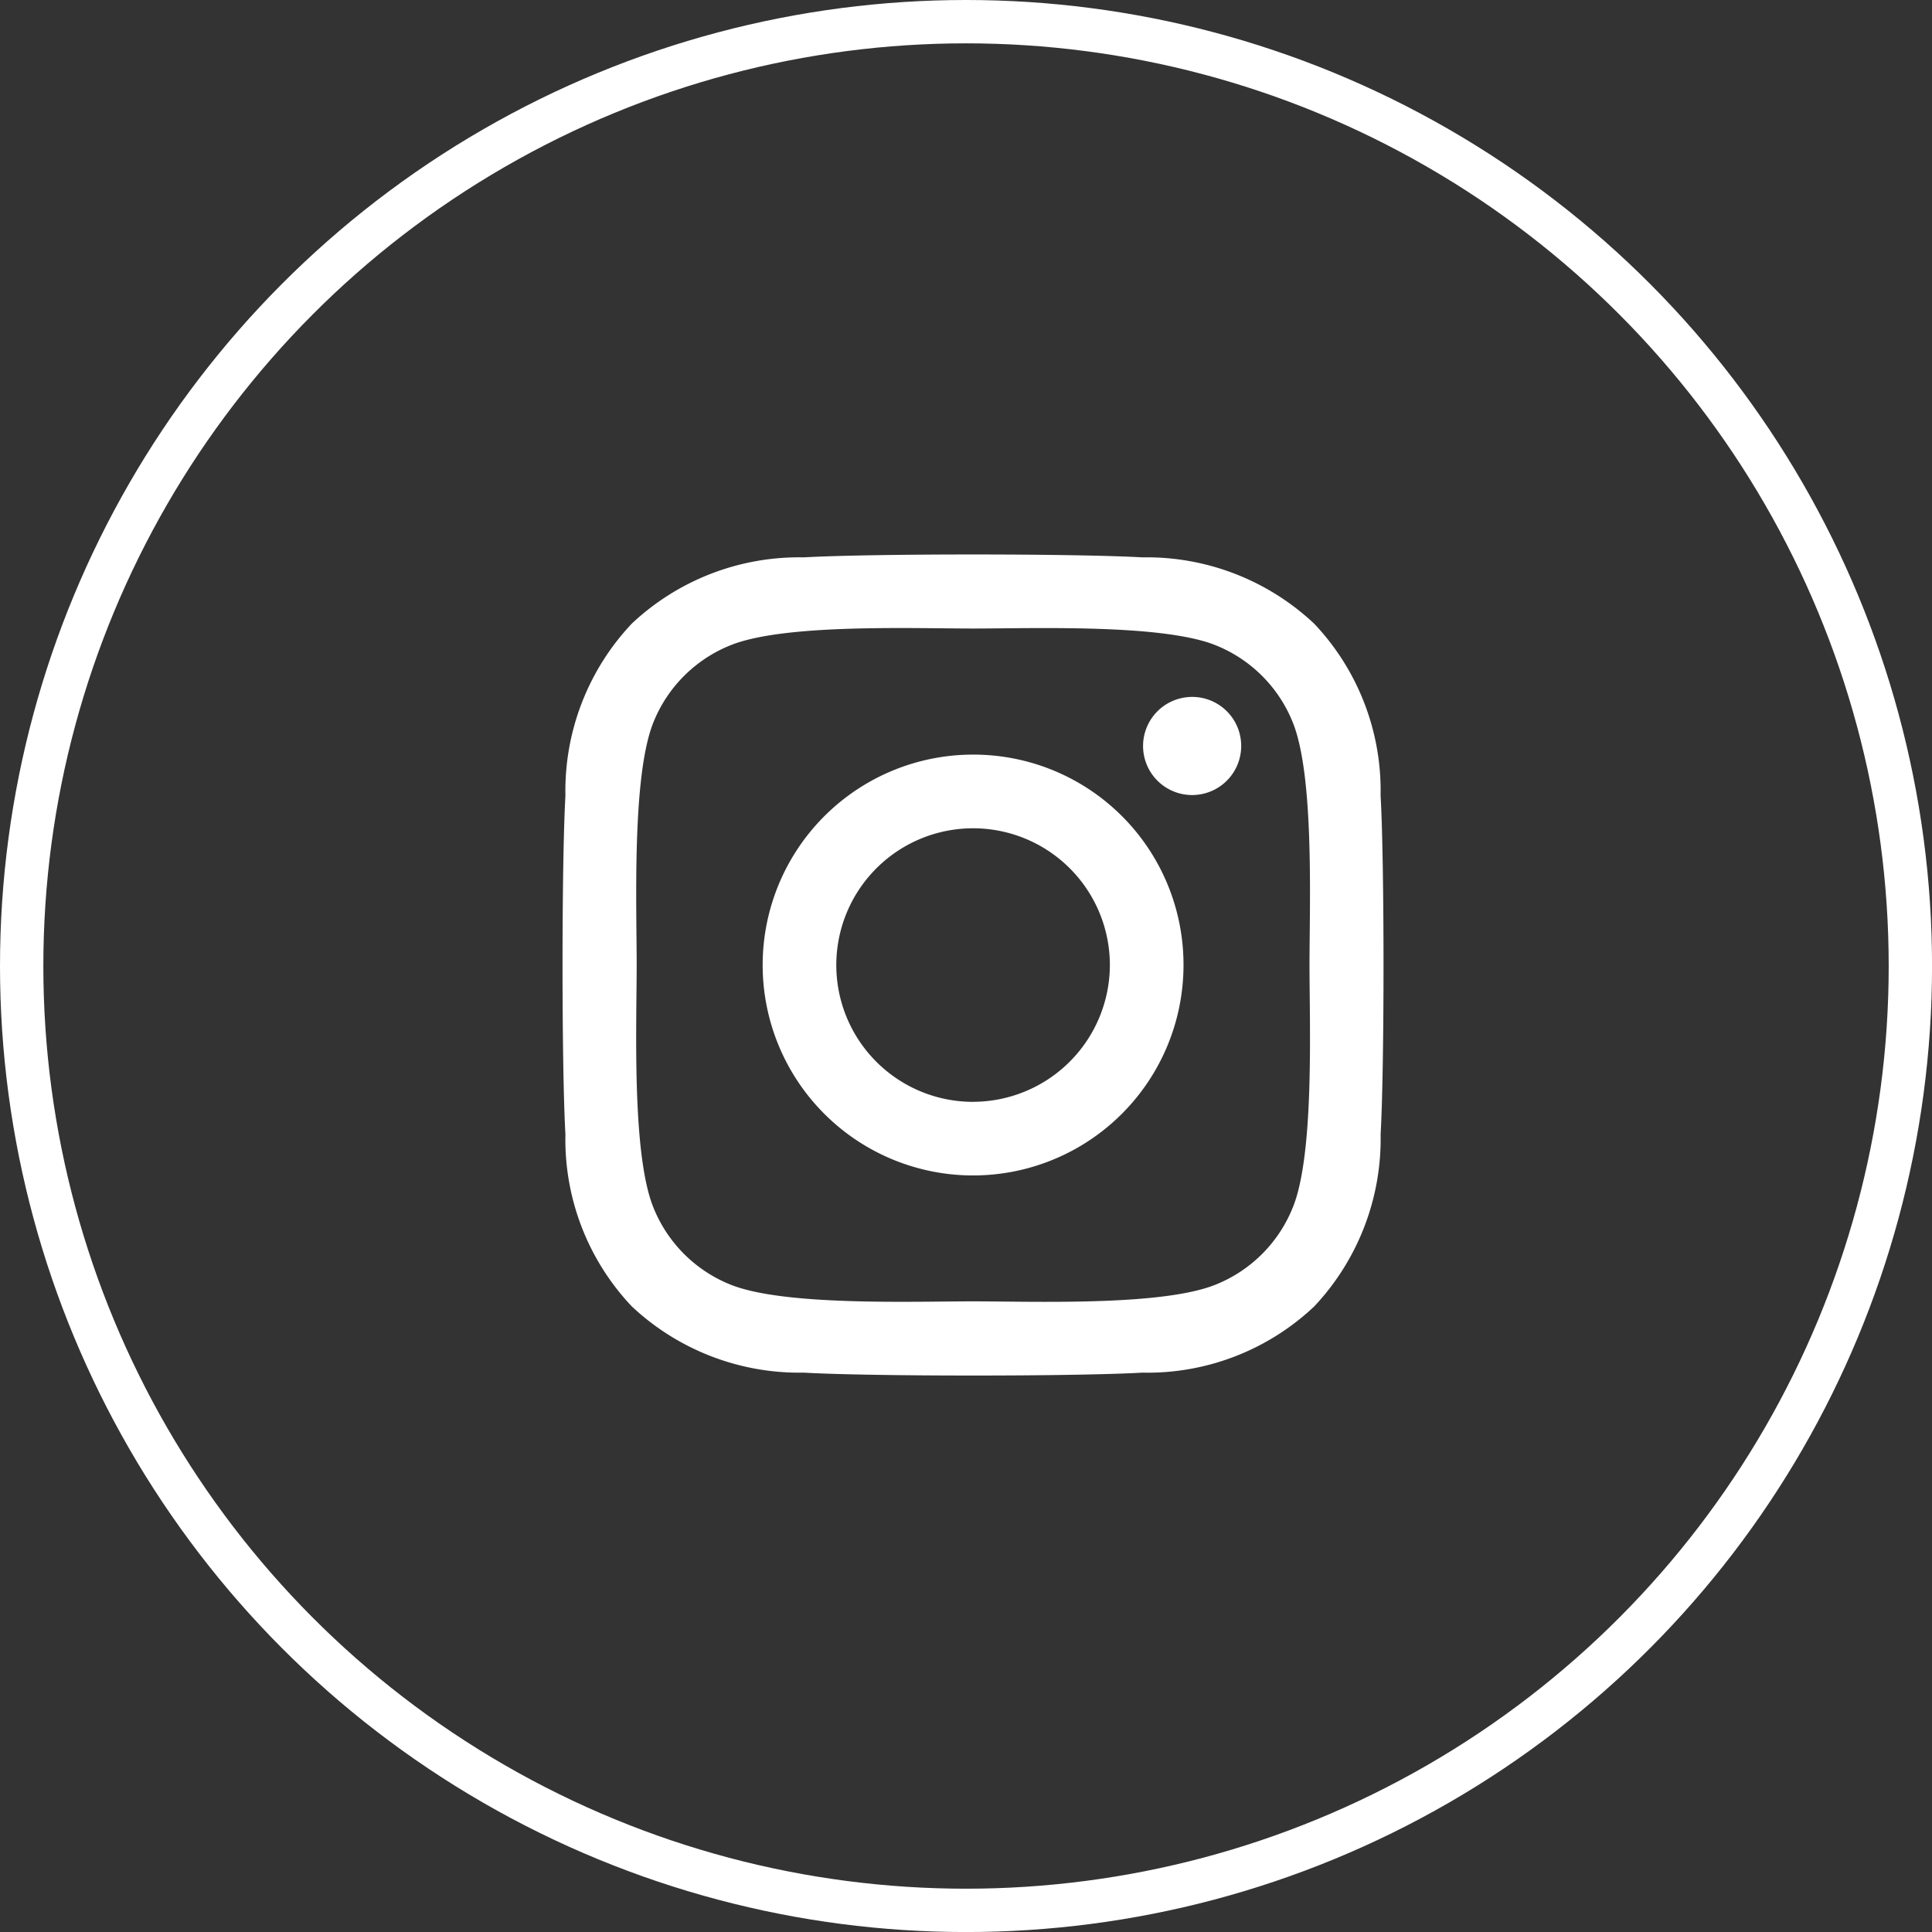
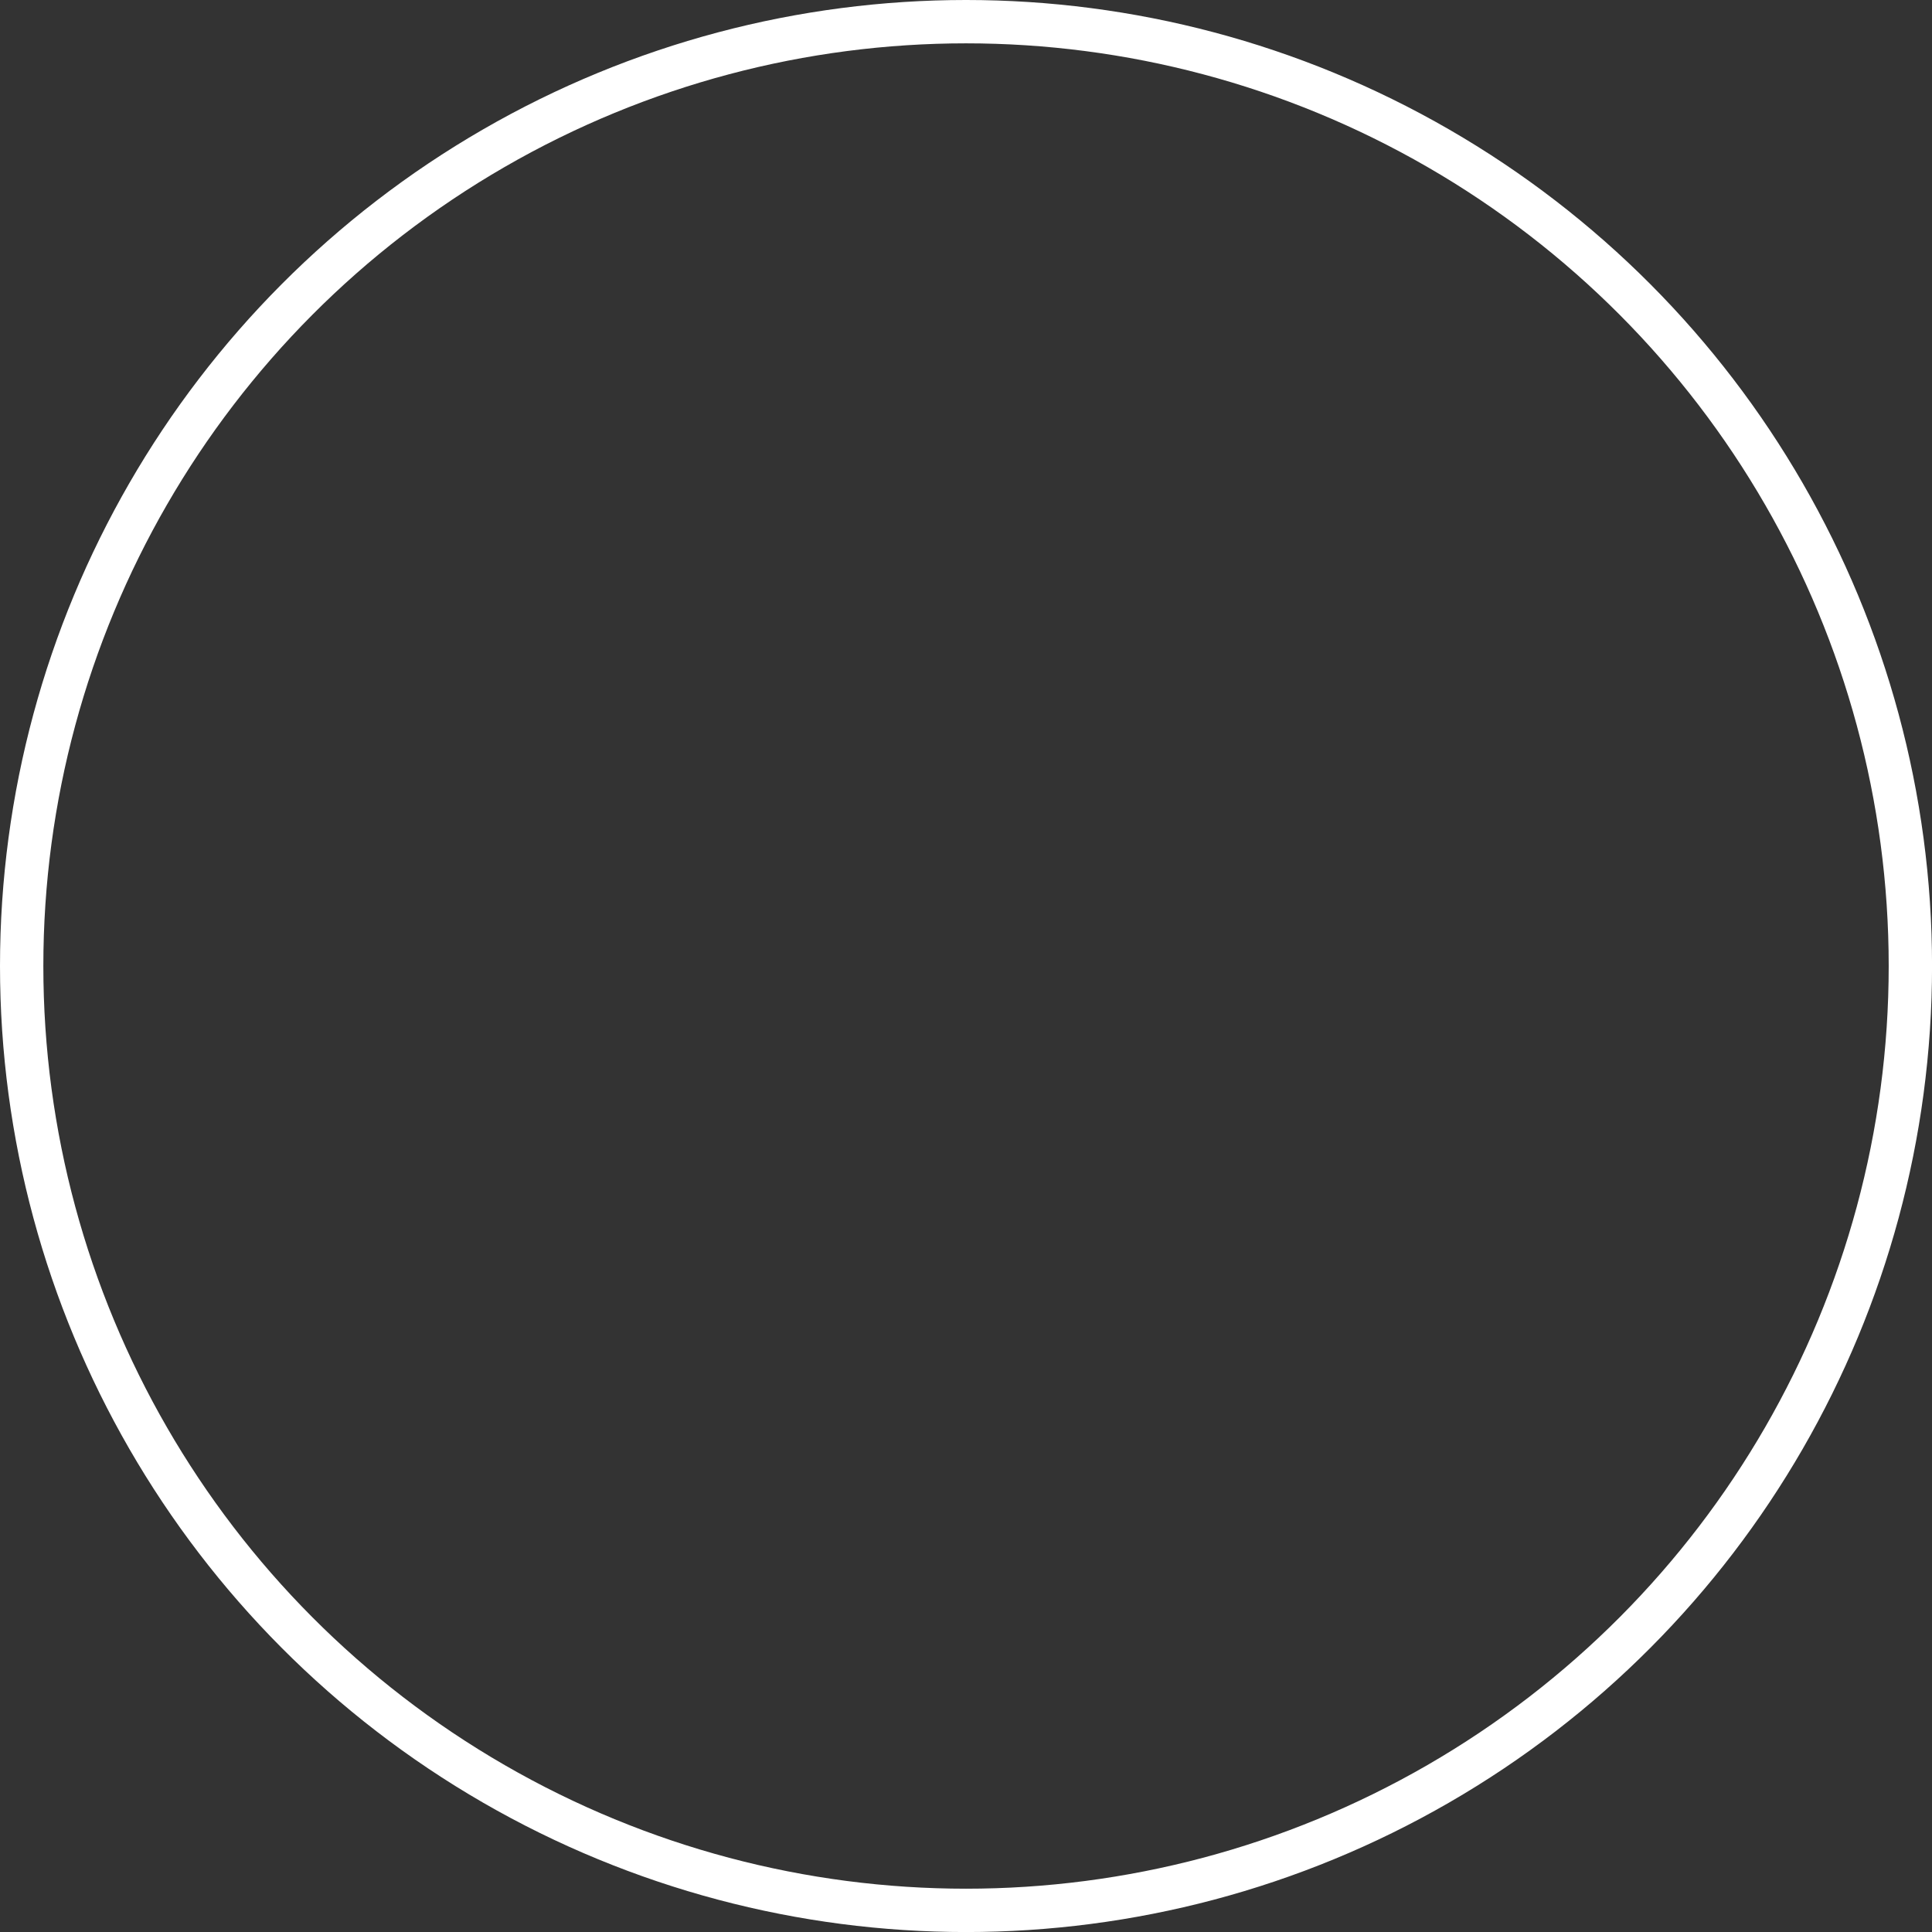
<svg xmlns="http://www.w3.org/2000/svg" width="44.577" height="44.577" viewBox="0 0 44.577 44.577">
  <rect x="0" y="0" width="44.577" height="44.577" fill="#333333" stroke="none" />
  <g id="Group_1165" data-name="Group 1165" transform="translate(-845 -878.788)">
-     <path id="Icon_awesome-instagram" data-name="Icon awesome-instagram" d="M9.467,6.851a4.855,4.855,0,1,0,4.855,4.855A4.847,4.847,0,0,0,9.467,6.851Zm0,8.012a3.156,3.156,0,1,1,3.156-3.156A3.162,3.162,0,0,1,9.467,14.862Zm6.186-8.21A1.132,1.132,0,1,1,14.521,5.52,1.13,1.13,0,0,1,15.653,6.652ZM18.869,7.8a5.6,5.6,0,0,0-1.53-3.968A5.641,5.641,0,0,0,13.372,2.3c-1.563-.089-6.25-.089-7.813,0A5.633,5.633,0,0,0,1.591,3.83,5.623,5.623,0,0,0,.061,7.8c-.089,1.563-.089,6.25,0,7.813a5.6,5.6,0,0,0,1.53,3.968,5.648,5.648,0,0,0,3.968,1.53c1.563.089,6.25.089,7.813,0a5.6,5.6,0,0,0,3.968-1.53,5.641,5.641,0,0,0,1.53-3.968c.089-1.563.089-6.245,0-7.809Zm-2.02,9.486a3.2,3.2,0,0,1-1.8,1.8c-1.247.494-4.2.38-5.582.38s-4.34.11-5.582-.38a3.2,3.2,0,0,1-1.8-1.8c-.494-1.247-.38-4.2-.38-5.582s-.11-4.34.38-5.582a3.2,3.2,0,0,1,1.8-1.8c1.247-.494,4.2-.38,5.582-.38s4.34-.11,5.582.38a3.2,3.2,0,0,1,1.8,1.8c.494,1.247.38,4.2.38,5.582S17.344,16.046,16.849,17.288Z" transform="translate(857.985 889.348)" fill="#fff" />
    <g id="Ellipse_298" data-name="Ellipse 298" transform="translate(845 878.788)" fill="none" stroke="#fff" stroke-width="1">
-       <ellipse cx="22.289" cy="22.289" rx="22.289" ry="22.289" stroke="none" />
      <ellipse cx="22.289" cy="22.289" rx="21.789" ry="21.789" fill="none" />
    </g>
  </g>
</svg>